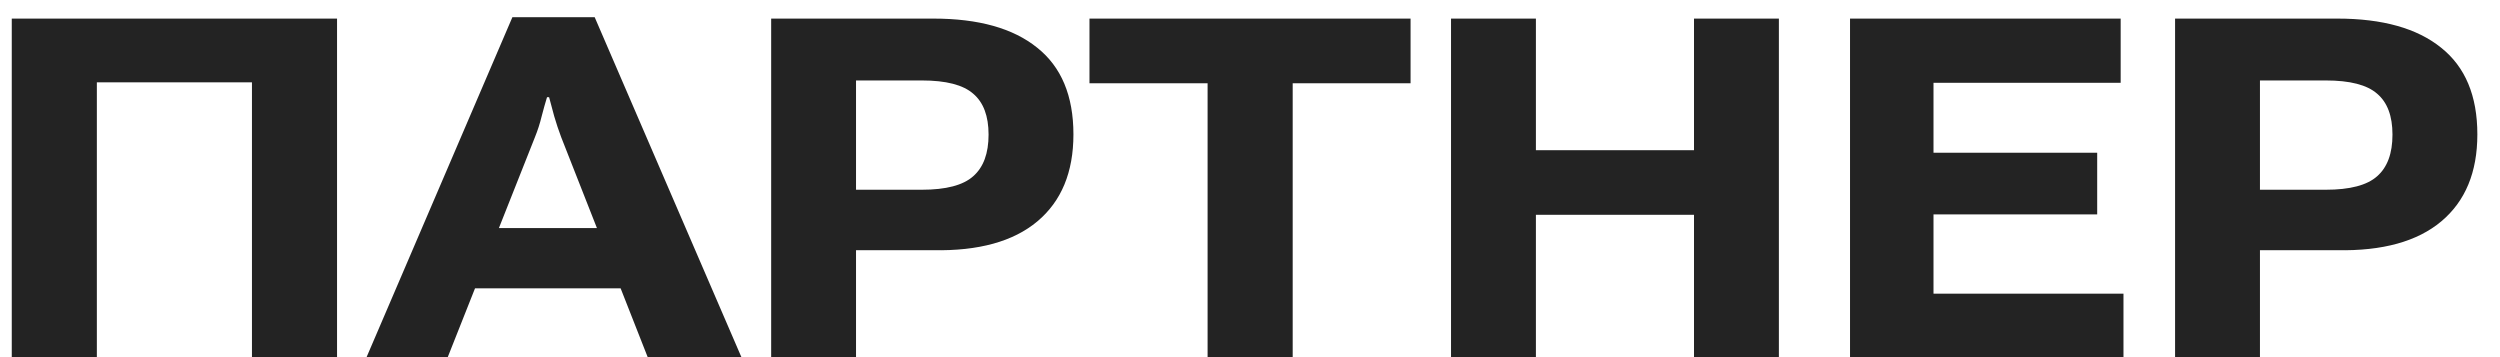
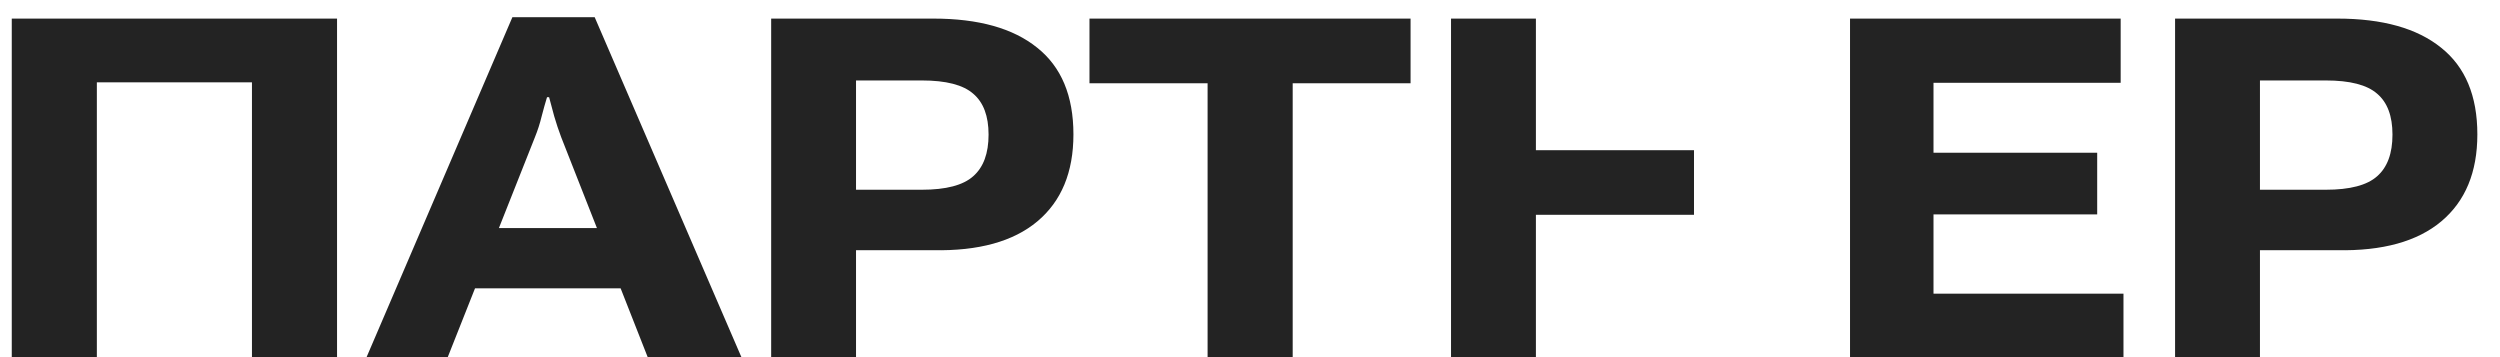
<svg xmlns="http://www.w3.org/2000/svg" width="105" height="15" viewBox="0 0 105 15" fill="none">
-   <path d="M0.494 15V0.781H14.156V15H10.582V3.457H4.068V15H0.494ZM15.396 15L21.52 0.723H24.977L31.139 15H27.203L23.57 5.762C23.46 5.469 23.362 5.176 23.277 4.883C23.199 4.583 23.128 4.316 23.062 4.082H22.975C22.903 4.316 22.828 4.583 22.75 4.883C22.678 5.182 22.584 5.475 22.467 5.762L18.805 15H15.396ZM18.551 12.109L19.43 9.58H26.861L27.75 12.109H18.551ZM32.389 15V0.781H39.205C41.1 0.781 42.551 1.188 43.56 2.002C44.576 2.809 45.084 4.023 45.084 5.645C45.084 7.233 44.579 8.451 43.57 9.297C42.561 10.143 41.1 10.547 39.185 10.508H35.953V15H32.389ZM35.953 7.969H38.717C39.732 7.969 40.452 7.78 40.875 7.402C41.305 7.025 41.52 6.442 41.52 5.654C41.52 4.873 41.305 4.3 40.875 3.936C40.452 3.564 39.732 3.379 38.717 3.379H35.953V7.969ZM45.758 3.496V0.781H59.244V3.496H54.293V15H50.719V3.496H45.758ZM60.943 15V0.781H64.508V6.309H71.148V0.781H74.713V15H71.148V9.023H64.508V15H60.943ZM77.701 15V0.781H89.068V3.477H81.207V6.416H88.082V9.004H81.207V12.334H89.186V15H77.701ZM91.353 15V0.781H98.17C100.064 0.781 101.516 1.188 102.525 2.002C103.541 2.809 104.049 4.023 104.049 5.645C104.049 7.233 103.544 8.451 102.535 9.297C101.526 10.143 100.064 10.547 98.15 10.508H94.918V15H91.353ZM94.918 7.969H97.682C98.697 7.969 99.417 7.78 99.84 7.402C100.27 7.025 100.484 6.442 100.484 5.654C100.484 4.873 100.27 4.3 99.84 3.936C99.417 3.564 98.697 3.379 97.682 3.379H94.918V7.969Z" fill="#232323" />
+   <path d="M0.494 15V0.781H14.156V15H10.582V3.457H4.068V15H0.494ZM15.396 15L21.52 0.723H24.977L31.139 15H27.203L23.57 5.762C23.46 5.469 23.362 5.176 23.277 4.883C23.199 4.583 23.128 4.316 23.062 4.082H22.975C22.903 4.316 22.828 4.583 22.75 4.883C22.678 5.182 22.584 5.475 22.467 5.762L18.805 15H15.396ZM18.551 12.109L19.43 9.58H26.861L27.75 12.109H18.551ZM32.389 15V0.781H39.205C41.1 0.781 42.551 1.188 43.56 2.002C44.576 2.809 45.084 4.023 45.084 5.645C45.084 7.233 44.579 8.451 43.57 9.297C42.561 10.143 41.1 10.547 39.185 10.508H35.953V15H32.389ZM35.953 7.969H38.717C39.732 7.969 40.452 7.78 40.875 7.402C41.305 7.025 41.52 6.442 41.52 5.654C41.52 4.873 41.305 4.3 40.875 3.936C40.452 3.564 39.732 3.379 38.717 3.379H35.953V7.969ZM45.758 3.496V0.781H59.244V3.496H54.293V15H50.719V3.496H45.758ZM60.943 15V0.781H64.508V6.309H71.148V0.781V15H71.148V9.023H64.508V15H60.943ZM77.701 15V0.781H89.068V3.477H81.207V6.416H88.082V9.004H81.207V12.334H89.186V15H77.701ZM91.353 15V0.781H98.17C100.064 0.781 101.516 1.188 102.525 2.002C103.541 2.809 104.049 4.023 104.049 5.645C104.049 7.233 103.544 8.451 102.535 9.297C101.526 10.143 100.064 10.547 98.15 10.508H94.918V15H91.353ZM94.918 7.969H97.682C98.697 7.969 99.417 7.78 99.84 7.402C100.27 7.025 100.484 6.442 100.484 5.654C100.484 4.873 100.27 4.3 99.84 3.936C99.417 3.564 98.697 3.379 97.682 3.379H94.918V7.969Z" fill="#232323" />
</svg>